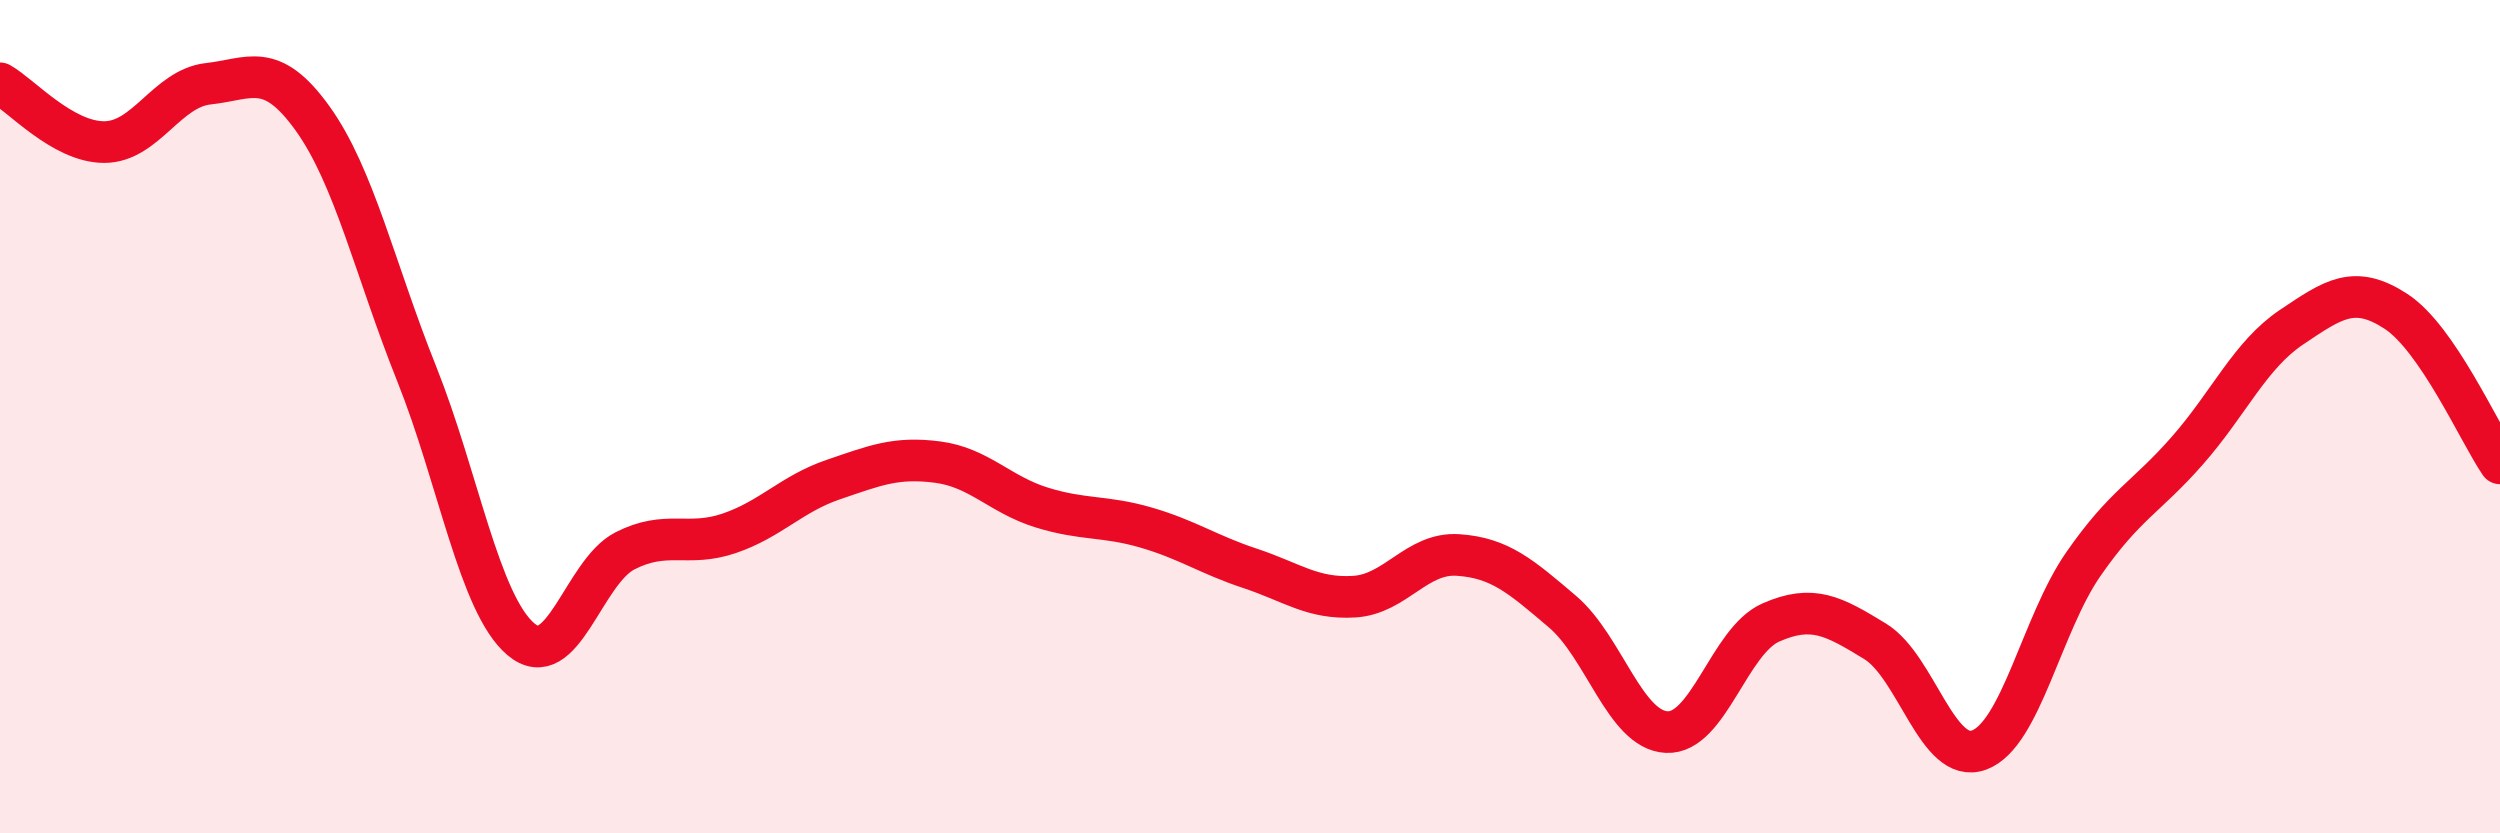
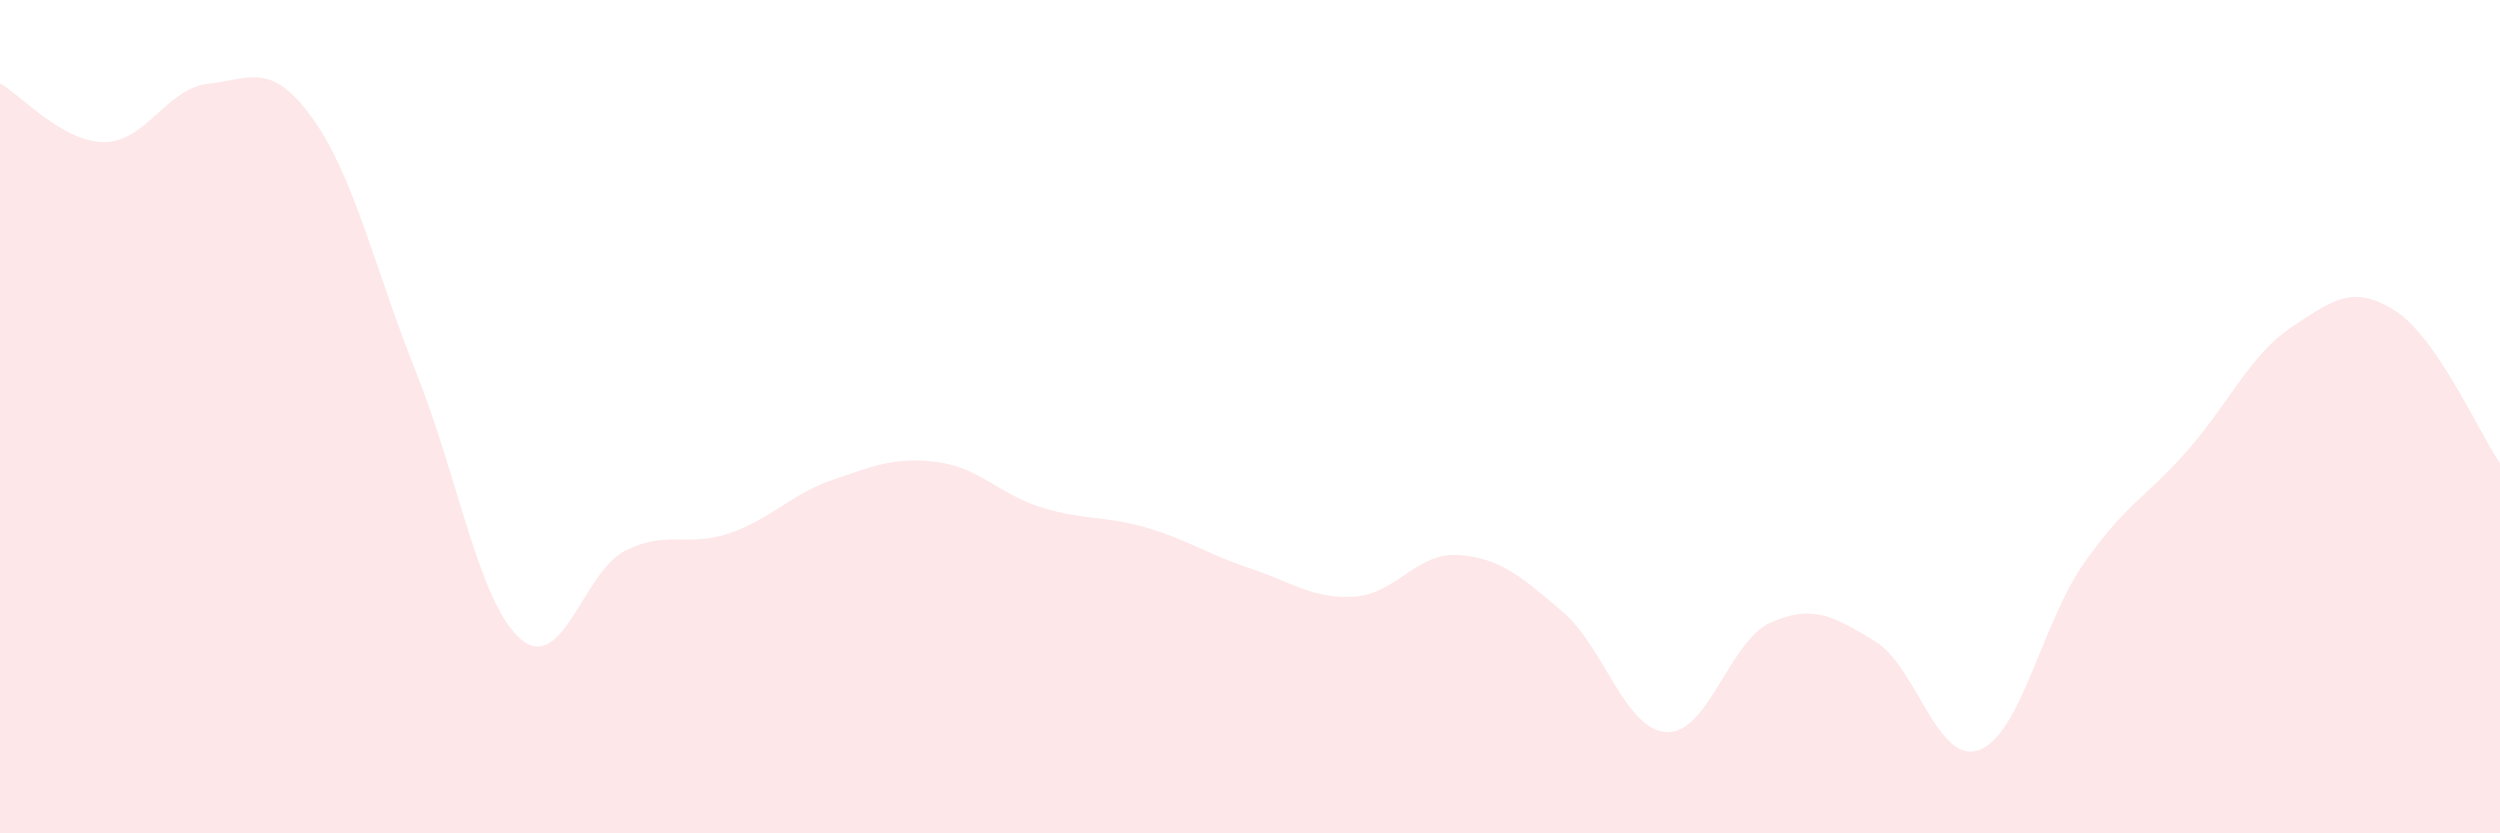
<svg xmlns="http://www.w3.org/2000/svg" width="60" height="20" viewBox="0 0 60 20">
  <path d="M 0,2 C 0.5,2.28 1.5,3.41 2.5,3.41 C 3.5,3.41 4,2.12 5,2.01 C 6,1.9 6.5,1.45 7.5,2.84 C 8.5,4.23 9,6.47 10,8.97 C 11,11.47 11.5,14.49 12.5,15.34 C 13.5,16.19 14,13.73 15,13.22 C 16,12.71 16.5,13.14 17.5,12.8 C 18.5,12.46 19,11.85 20,11.51 C 21,11.17 21.5,10.96 22.5,11.09 C 23.5,11.22 24,11.87 25,12.18 C 26,12.49 26.5,12.37 27.5,12.66 C 28.5,12.95 29,13.31 30,13.64 C 31,13.97 31.5,14.38 32.5,14.32 C 33.5,14.26 34,13.25 35,13.32 C 36,13.39 36.5,13.83 37.5,14.68 C 38.5,15.53 39,17.52 40,17.57 C 41,17.62 41.5,15.38 42.5,14.94 C 43.5,14.5 44,14.78 45,15.39 C 46,16 46.5,18.37 47.5,18 C 48.5,17.63 49,14.98 50,13.54 C 51,12.1 51.5,11.95 52.5,10.81 C 53.5,9.67 54,8.52 55,7.85 C 56,7.18 56.5,6.82 57.5,7.47 C 58.5,8.12 59.5,10.39 60,11.12L60 20L0 20Z" fill="#EB0A25" opacity="0.1" stroke-linecap="round" stroke-linejoin="round" />
-   <path d="M 0,2 C 0.5,2.28 1.5,3.41 2.5,3.41 C 3.5,3.41 4,2.12 5,2.01 C 6,1.9 6.5,1.45 7.5,2.84 C 8.5,4.23 9,6.47 10,8.97 C 11,11.47 11.5,14.49 12.5,15.34 C 13.5,16.19 14,13.73 15,13.22 C 16,12.71 16.5,13.14 17.5,12.8 C 18.5,12.46 19,11.85 20,11.51 C 21,11.17 21.5,10.96 22.5,11.09 C 23.5,11.22 24,11.87 25,12.18 C 26,12.49 26.5,12.37 27.5,12.66 C 28.5,12.95 29,13.31 30,13.64 C 31,13.97 31.5,14.38 32.5,14.32 C 33.5,14.26 34,13.25 35,13.32 C 36,13.39 36.5,13.83 37.5,14.68 C 38.5,15.53 39,17.52 40,17.57 C 41,17.62 41.5,15.38 42.5,14.94 C 43.5,14.5 44,14.78 45,15.39 C 46,16 46.5,18.37 47.5,18 C 48.5,17.63 49,14.98 50,13.54 C 51,12.1 51.5,11.95 52.5,10.81 C 53.5,9.67 54,8.52 55,7.85 C 56,7.18 56.5,6.82 57.5,7.47 C 58.5,8.12 59.5,10.39 60,11.12" stroke="#EB0A25" stroke-width="1" fill="none" stroke-linecap="round" stroke-linejoin="round" />
</svg>